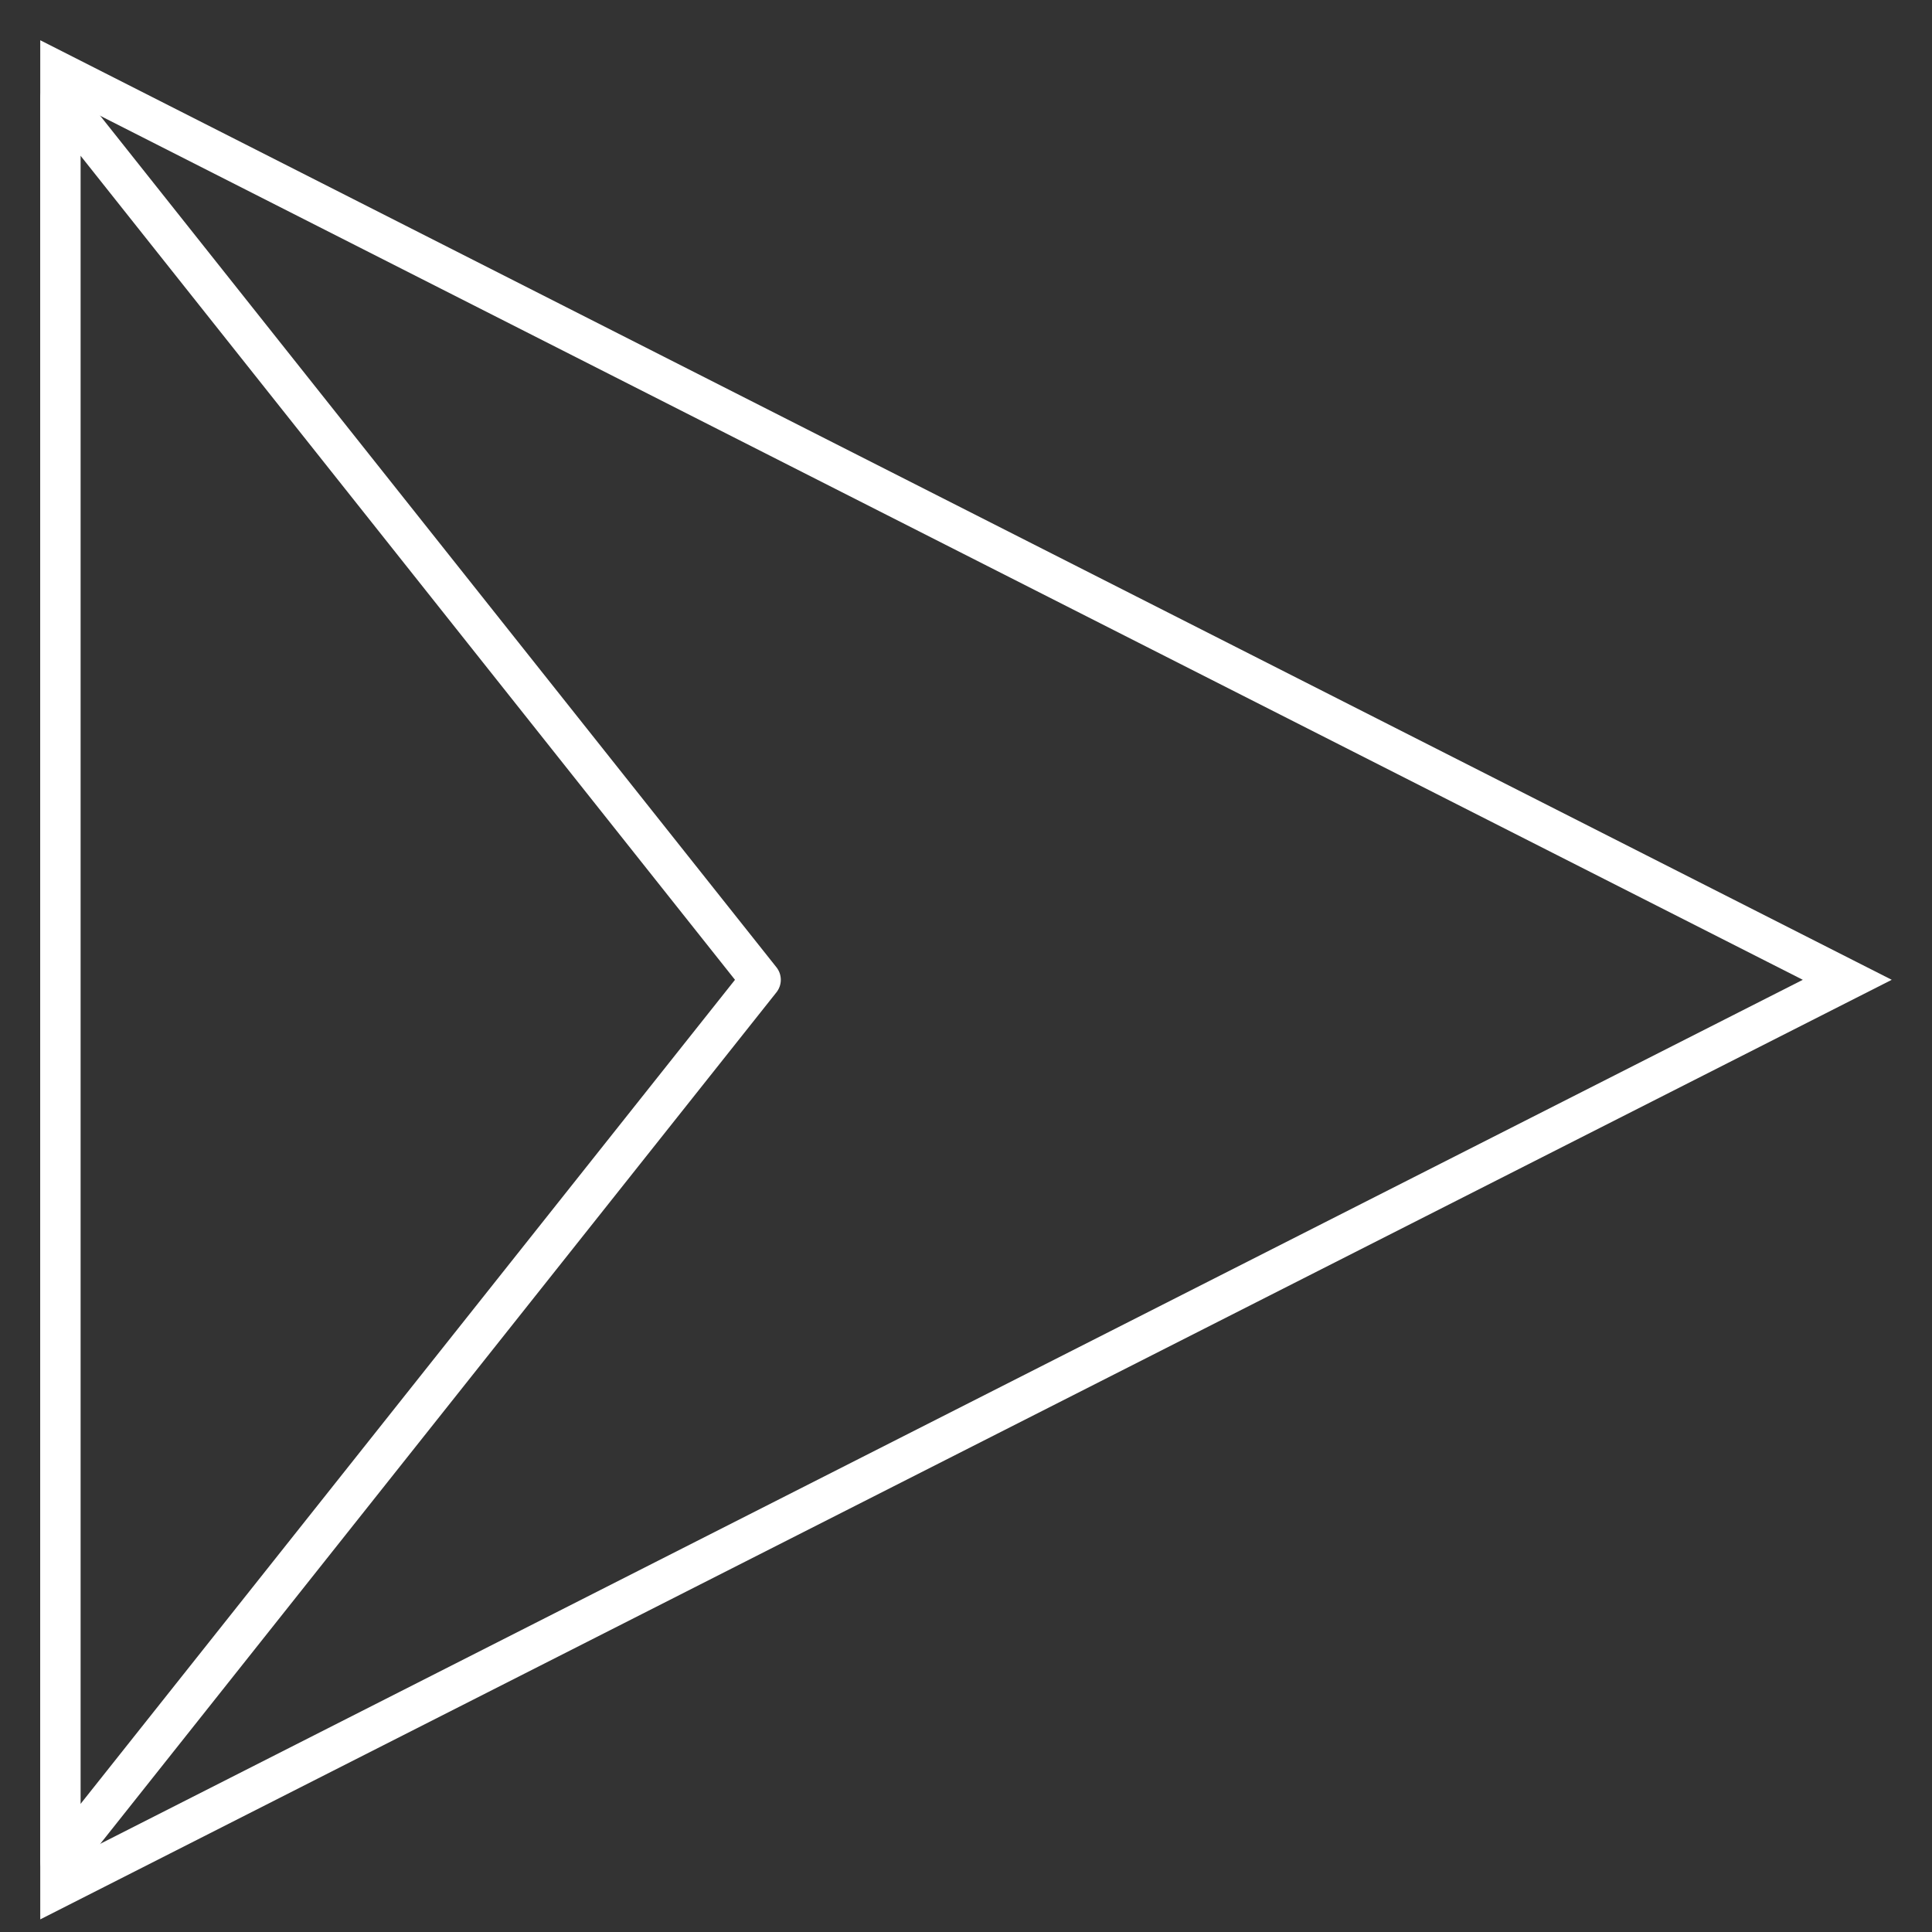
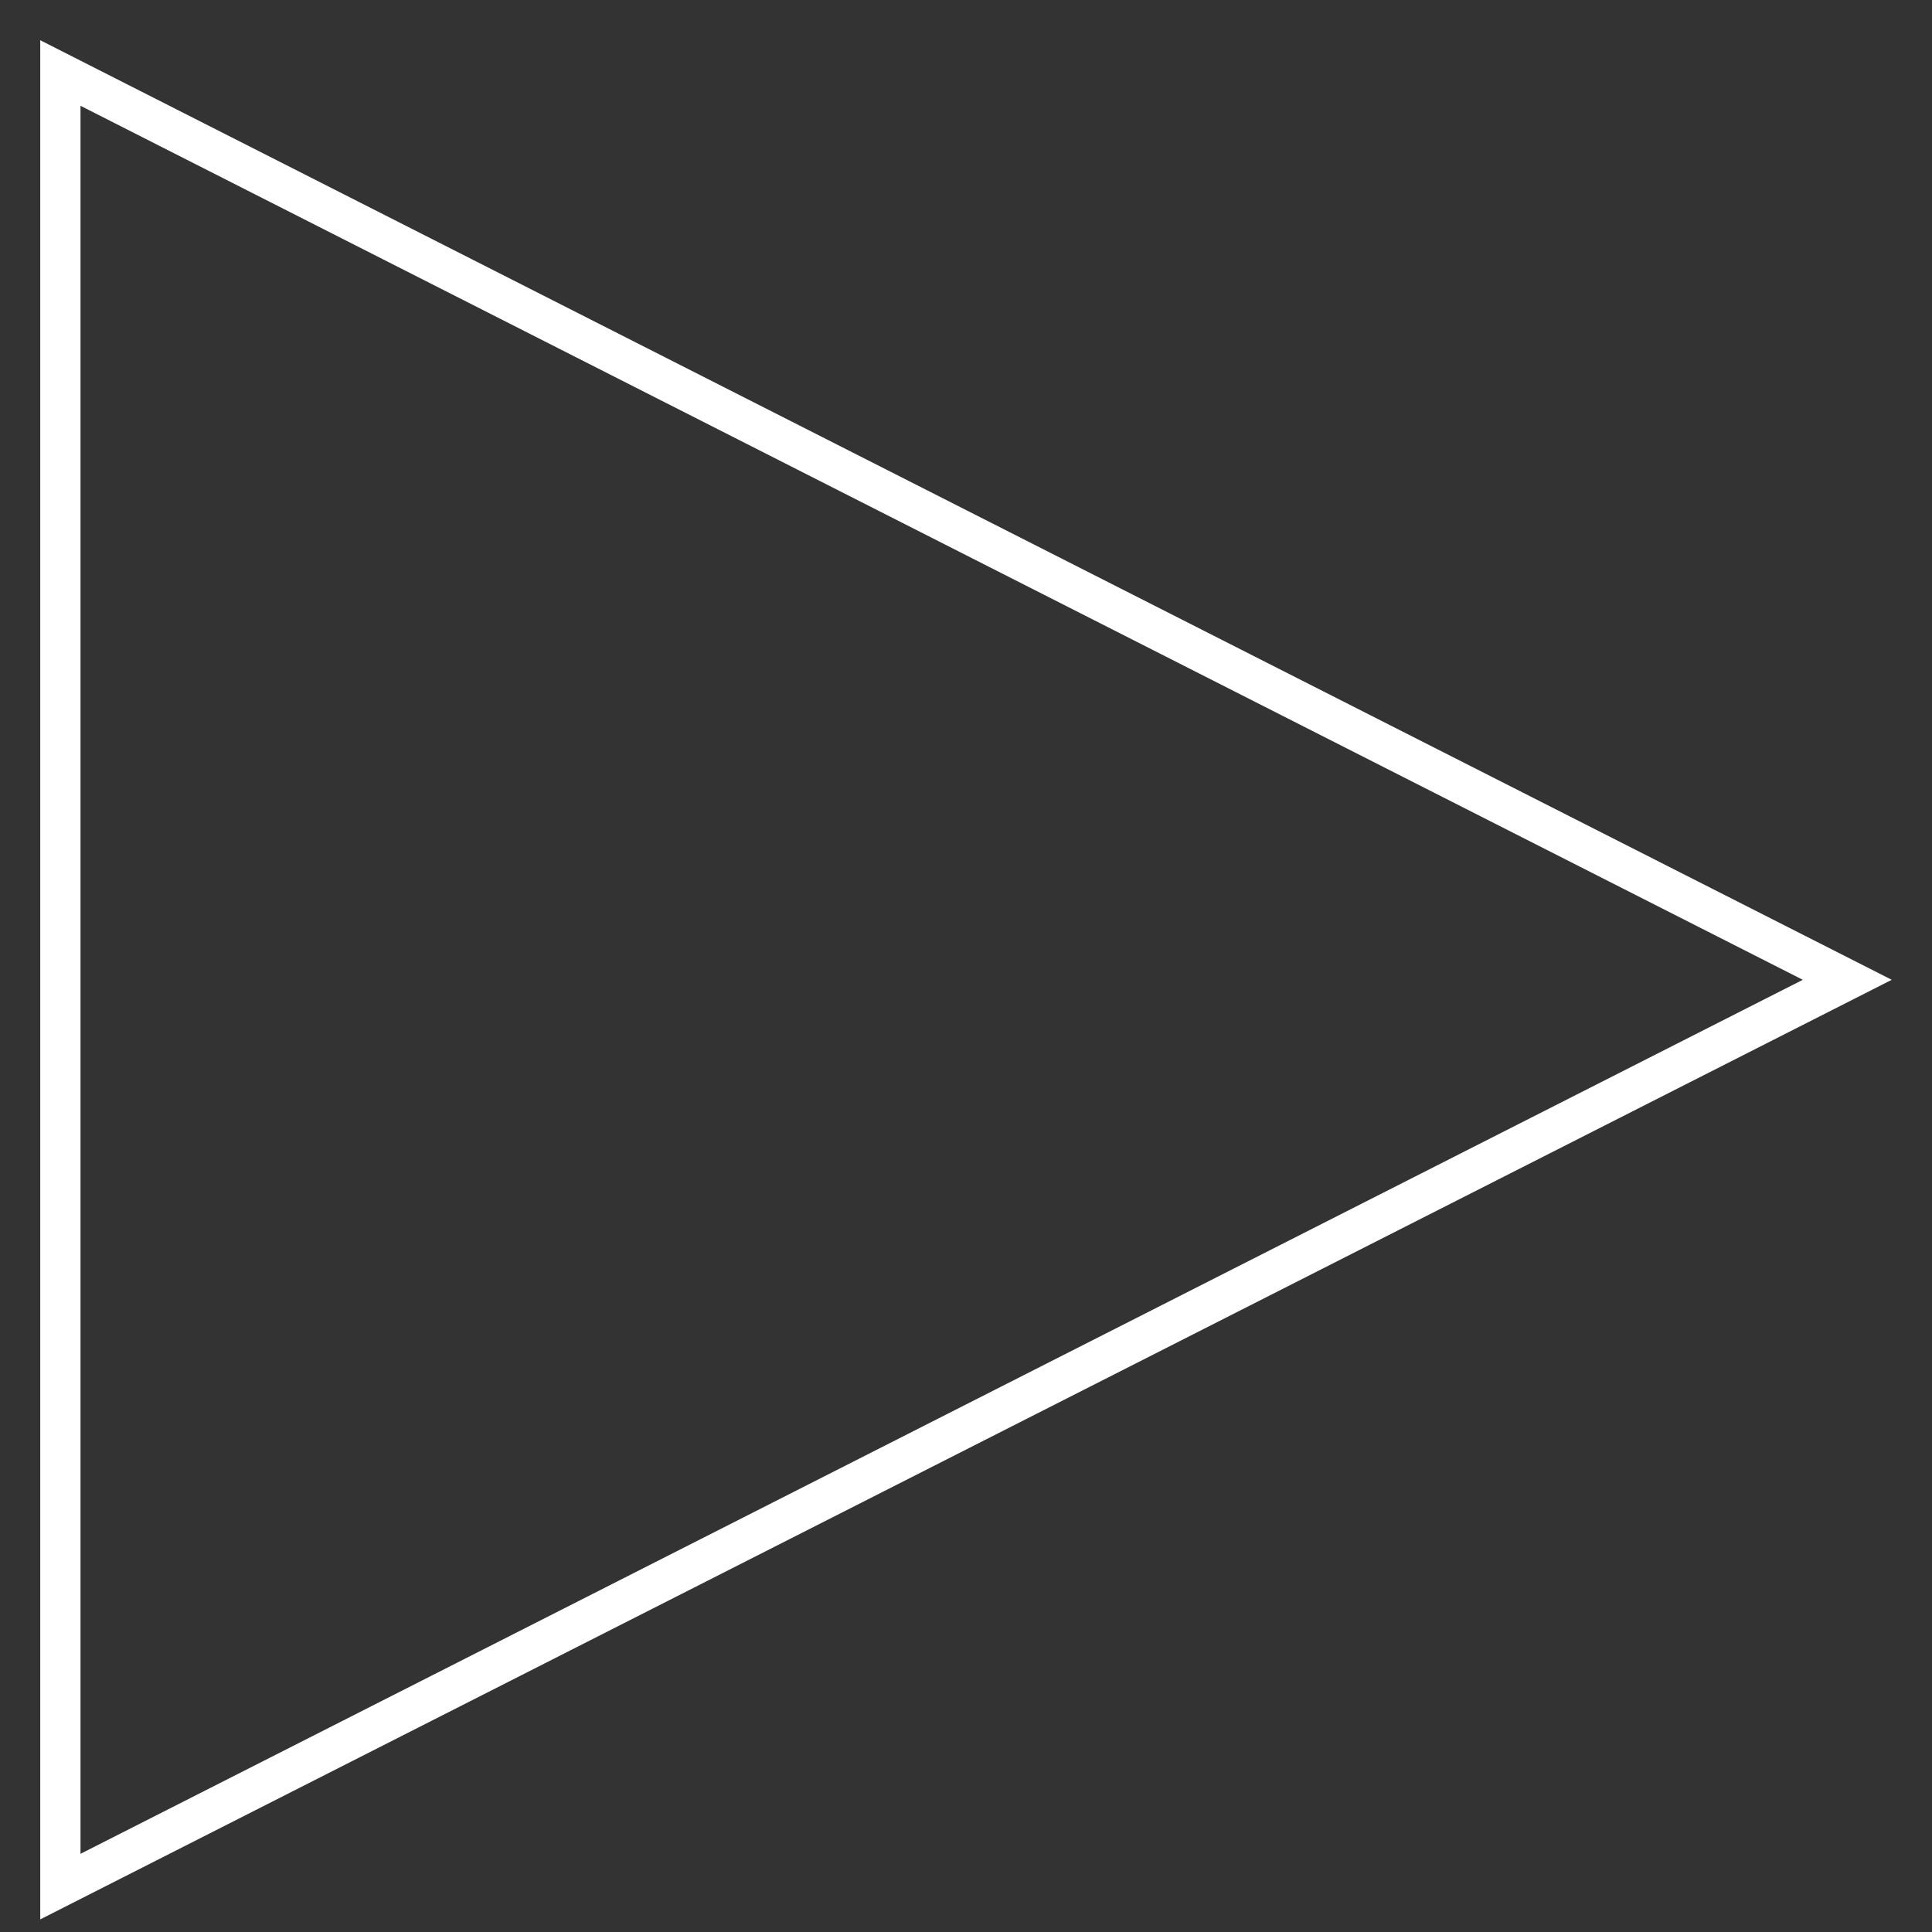
<svg xmlns="http://www.w3.org/2000/svg" width="48" height="48" viewBox="0 0 48 48" fill="none">
  <rect x="0" y="0" width="48" height="48" fill="#333333" stroke="none" />
  <path d="M1.5 46.872V1.814L45.895 24.343L1.5 46.872Z" stroke="white" />
-   <path d="M18.899 24.343L1.5 46.253V2.434L18.899 24.343Z" stroke="white" stroke-linejoin="round" />
</svg>